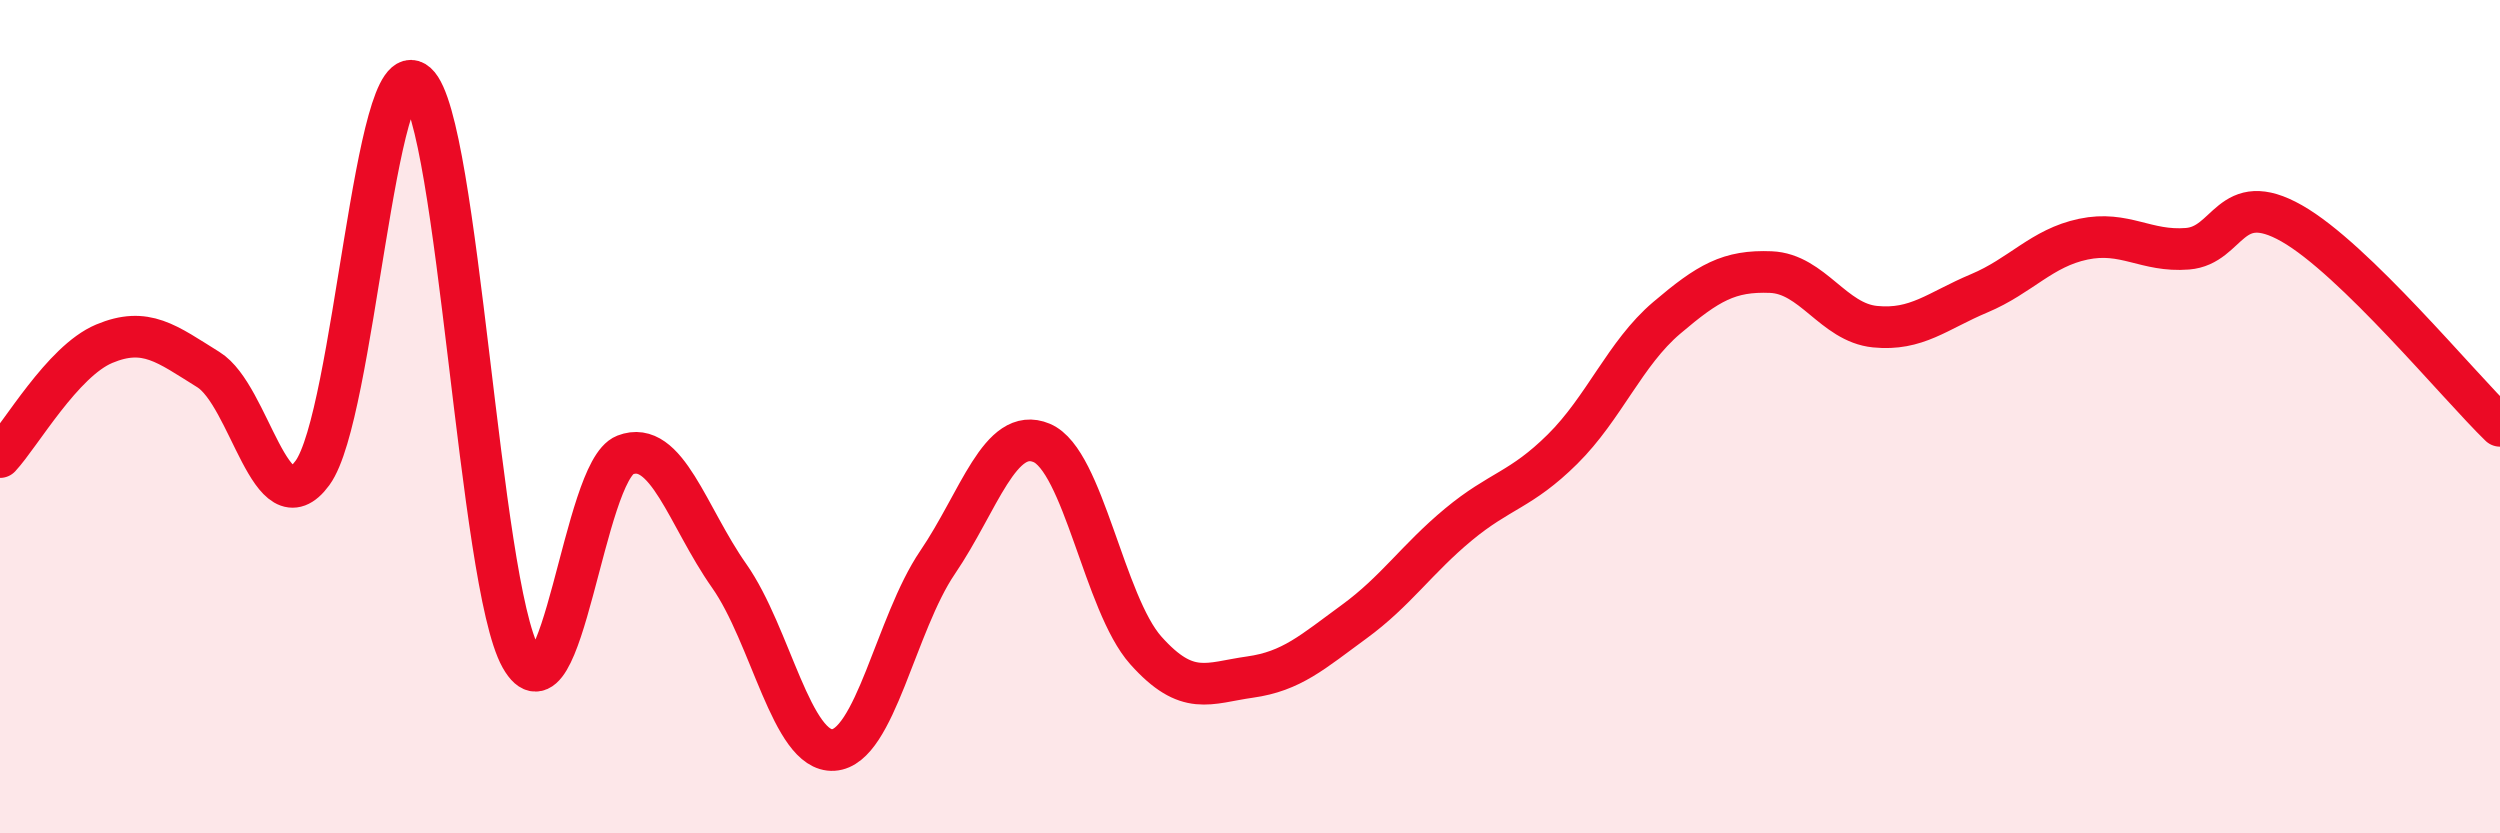
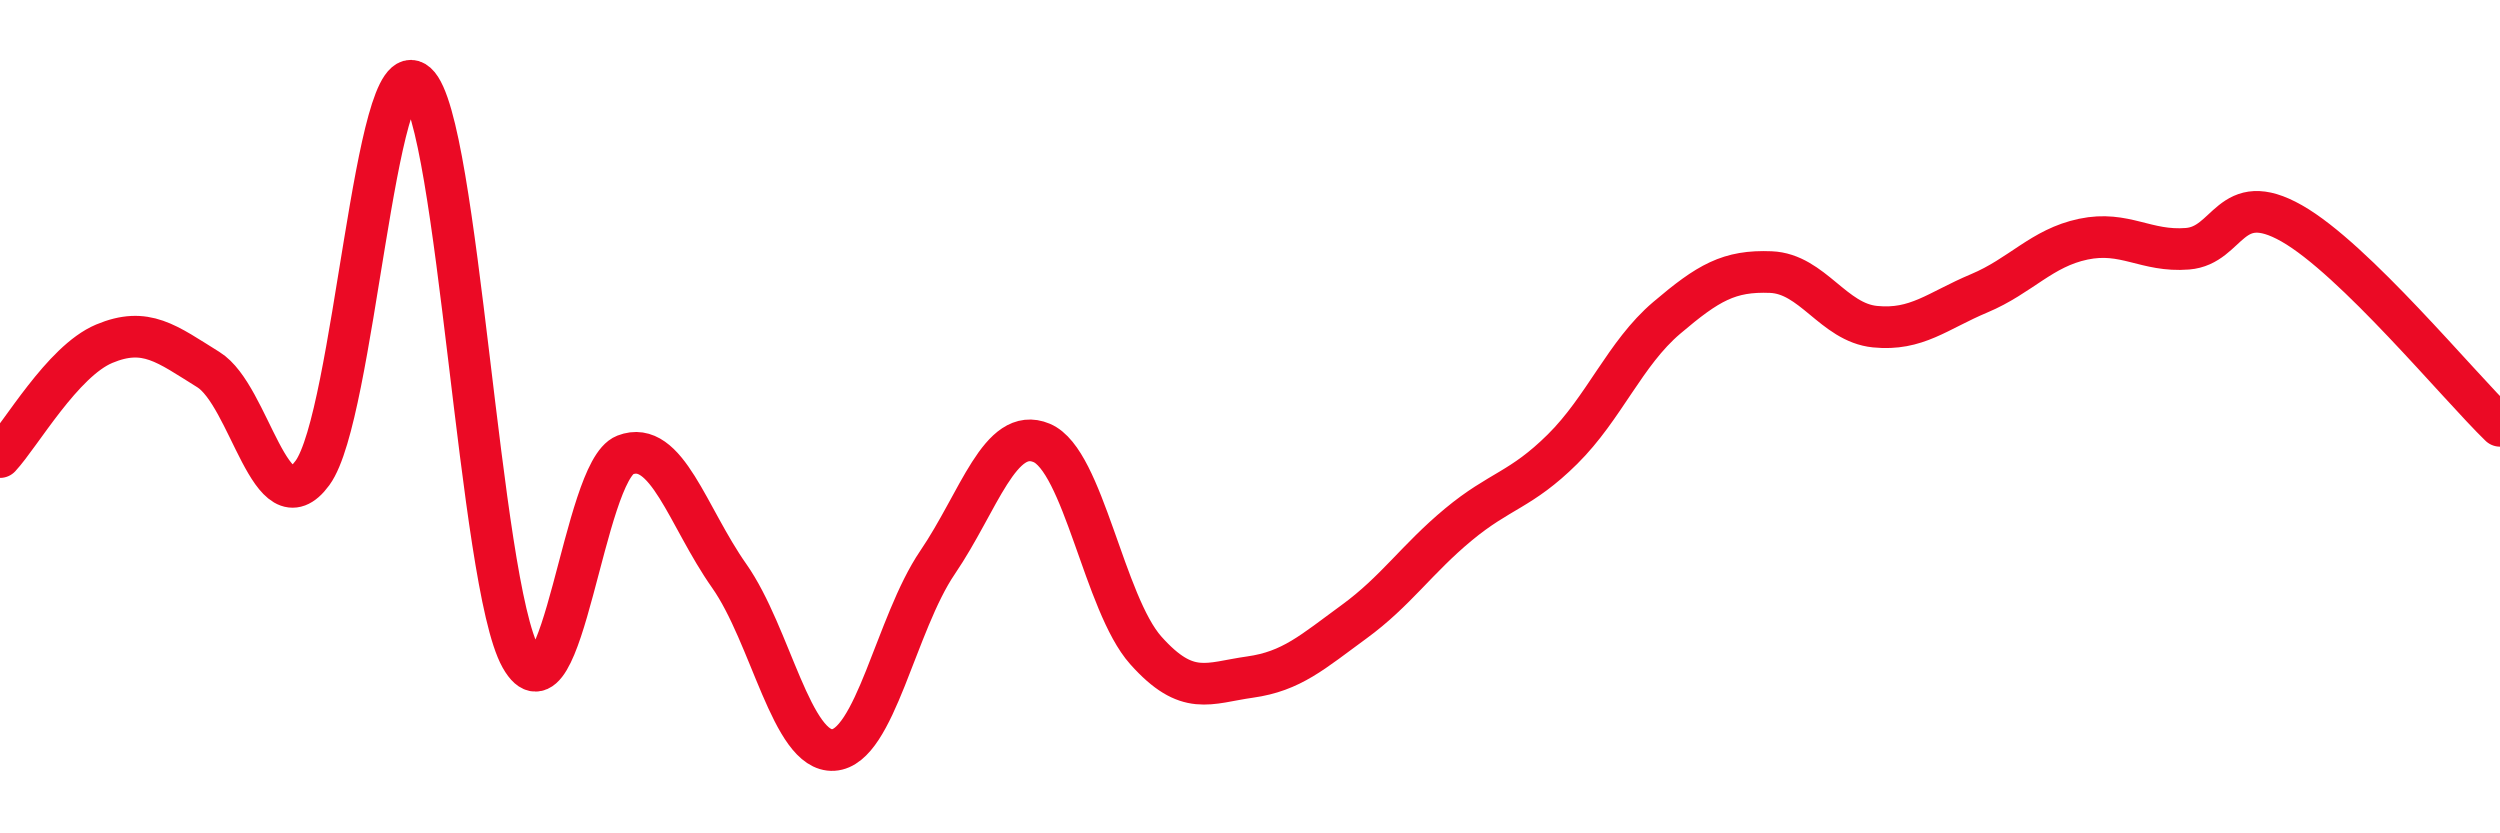
<svg xmlns="http://www.w3.org/2000/svg" width="60" height="20" viewBox="0 0 60 20">
-   <path d="M 0,10.97 C 0.5,10.43 1.5,8.67 2.5,8.25 C 3.5,7.83 4,8.25 5,8.87 C 6,9.49 6.5,12.72 7.5,11.35 C 8.5,9.98 9,1.11 10,2 C 11,2.89 11.5,14 12.5,15.78 C 13.5,17.56 14,11.31 15,10.92 C 16,10.53 16.5,12.4 17.5,13.82 C 18.5,15.24 19,18.06 20,18 C 21,17.94 21.5,14.97 22.5,13.5 C 23.5,12.03 24,10.21 25,10.63 C 26,11.05 26.5,14.49 27.5,15.61 C 28.5,16.73 29,16.39 30,16.25 C 31,16.11 31.5,15.65 32.5,14.92 C 33.5,14.19 34,13.42 35,12.59 C 36,11.76 36.5,11.77 37.5,10.78 C 38.5,9.79 39,8.48 40,7.63 C 41,6.78 41.5,6.49 42.5,6.53 C 43.5,6.57 44,7.74 45,7.84 C 46,7.94 46.5,7.46 47.5,7.04 C 48.5,6.62 49,5.95 50,5.74 C 51,5.53 51.5,6.05 52.5,5.97 C 53.5,5.89 53.5,4.51 55,5.36 C 56.5,6.21 59,9.25 60,10.22L60 20L0 20Z" fill="#EB0A25" opacity="0.1" stroke-linecap="round" stroke-linejoin="round" />
  <path d="M 0,10.97 C 0.5,10.43 1.5,8.67 2.5,8.25 C 3.5,7.83 4,8.25 5,8.87 C 6,9.49 6.5,12.72 7.5,11.35 C 8.5,9.98 9,1.11 10,2 C 11,2.89 11.5,14 12.5,15.78 C 13.5,17.56 14,11.31 15,10.92 C 16,10.53 16.5,12.4 17.5,13.82 C 18.5,15.24 19,18.06 20,18 C 21,17.94 21.5,14.97 22.5,13.5 C 23.5,12.03 24,10.21 25,10.63 C 26,11.05 26.5,14.49 27.5,15.61 C 28.5,16.73 29,16.39 30,16.25 C 31,16.11 31.5,15.65 32.5,14.92 C 33.5,14.19 34,13.42 35,12.59 C 36,11.76 36.5,11.77 37.5,10.78 C 38.5,9.79 39,8.48 40,7.63 C 41,6.78 41.5,6.49 42.5,6.53 C 43.5,6.57 44,7.74 45,7.84 C 46,7.94 46.5,7.46 47.5,7.04 C 48.5,6.62 49,5.95 50,5.74 C 51,5.53 51.5,6.05 52.5,5.97 C 53.5,5.89 53.5,4.51 55,5.36 C 56.5,6.21 59,9.25 60,10.22" stroke="#EB0A25" stroke-width="1" fill="none" stroke-linecap="round" stroke-linejoin="round" />
</svg>